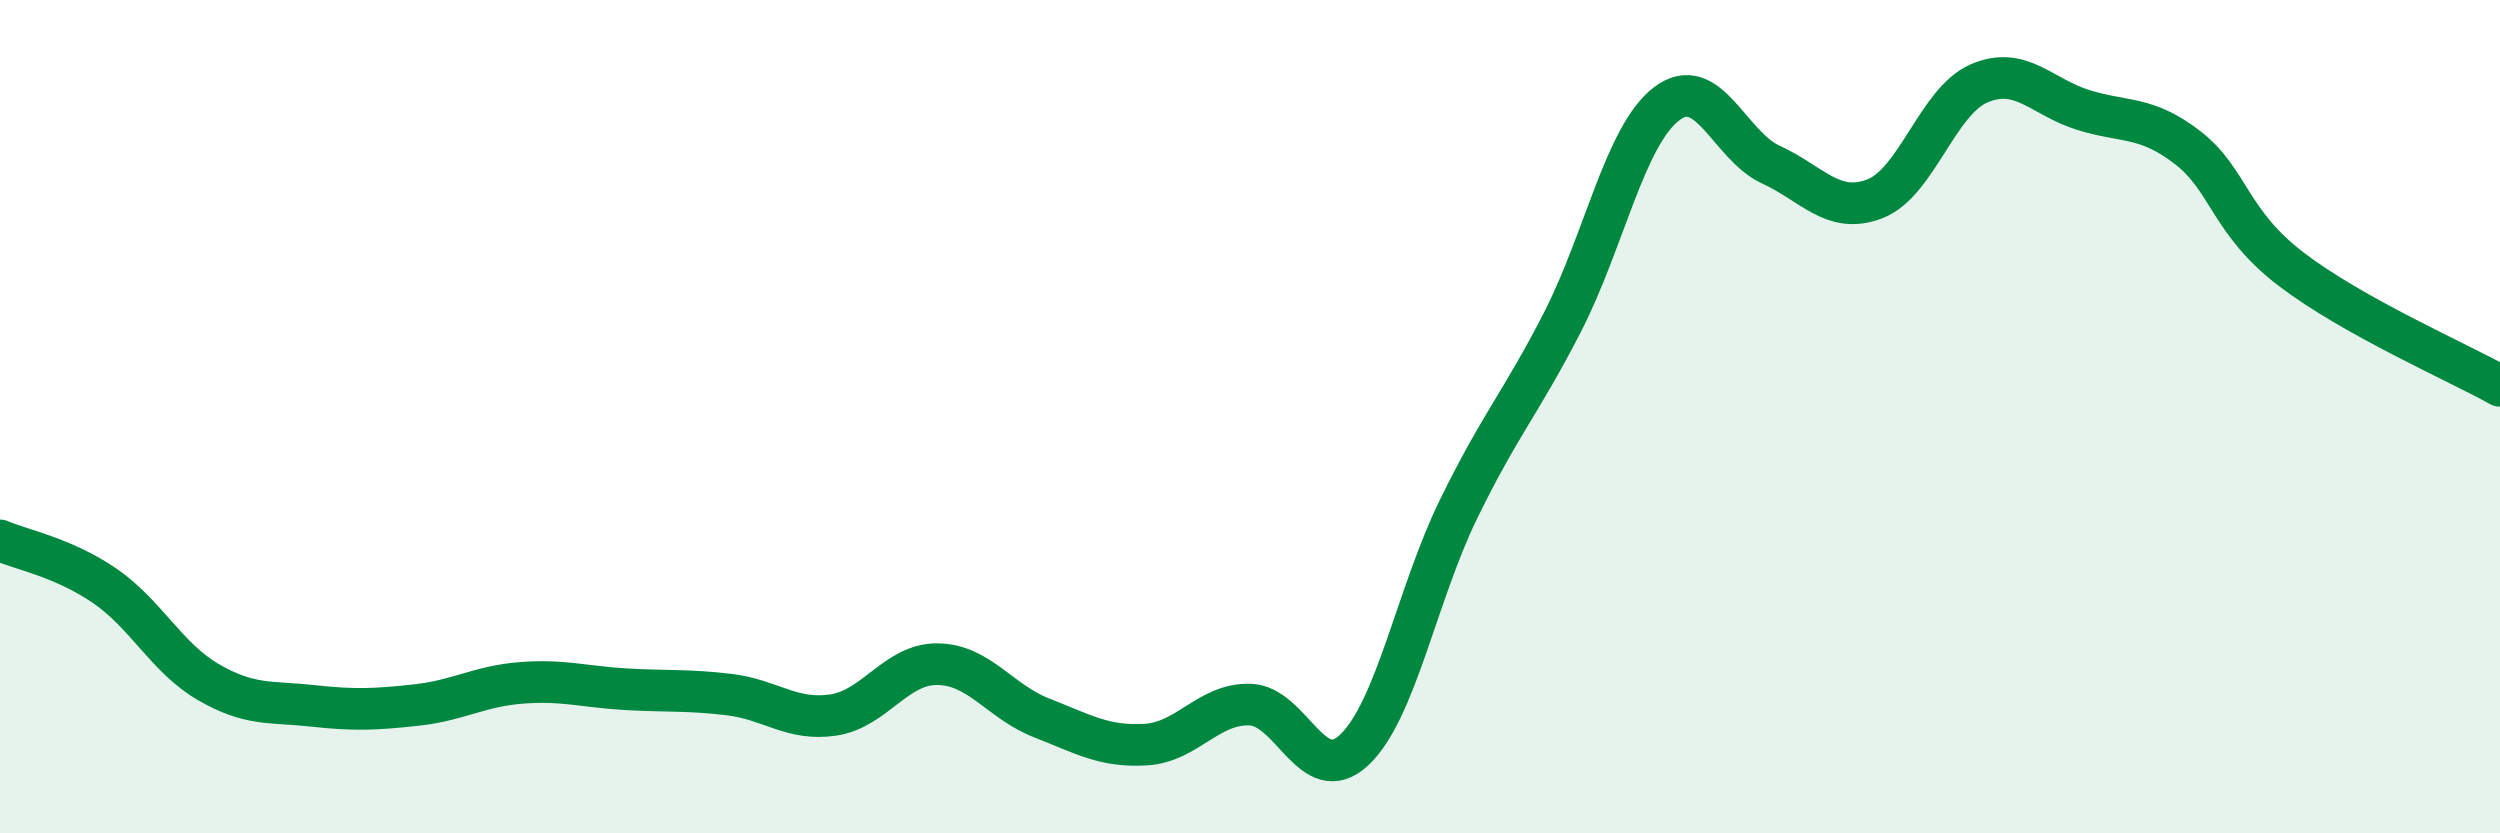
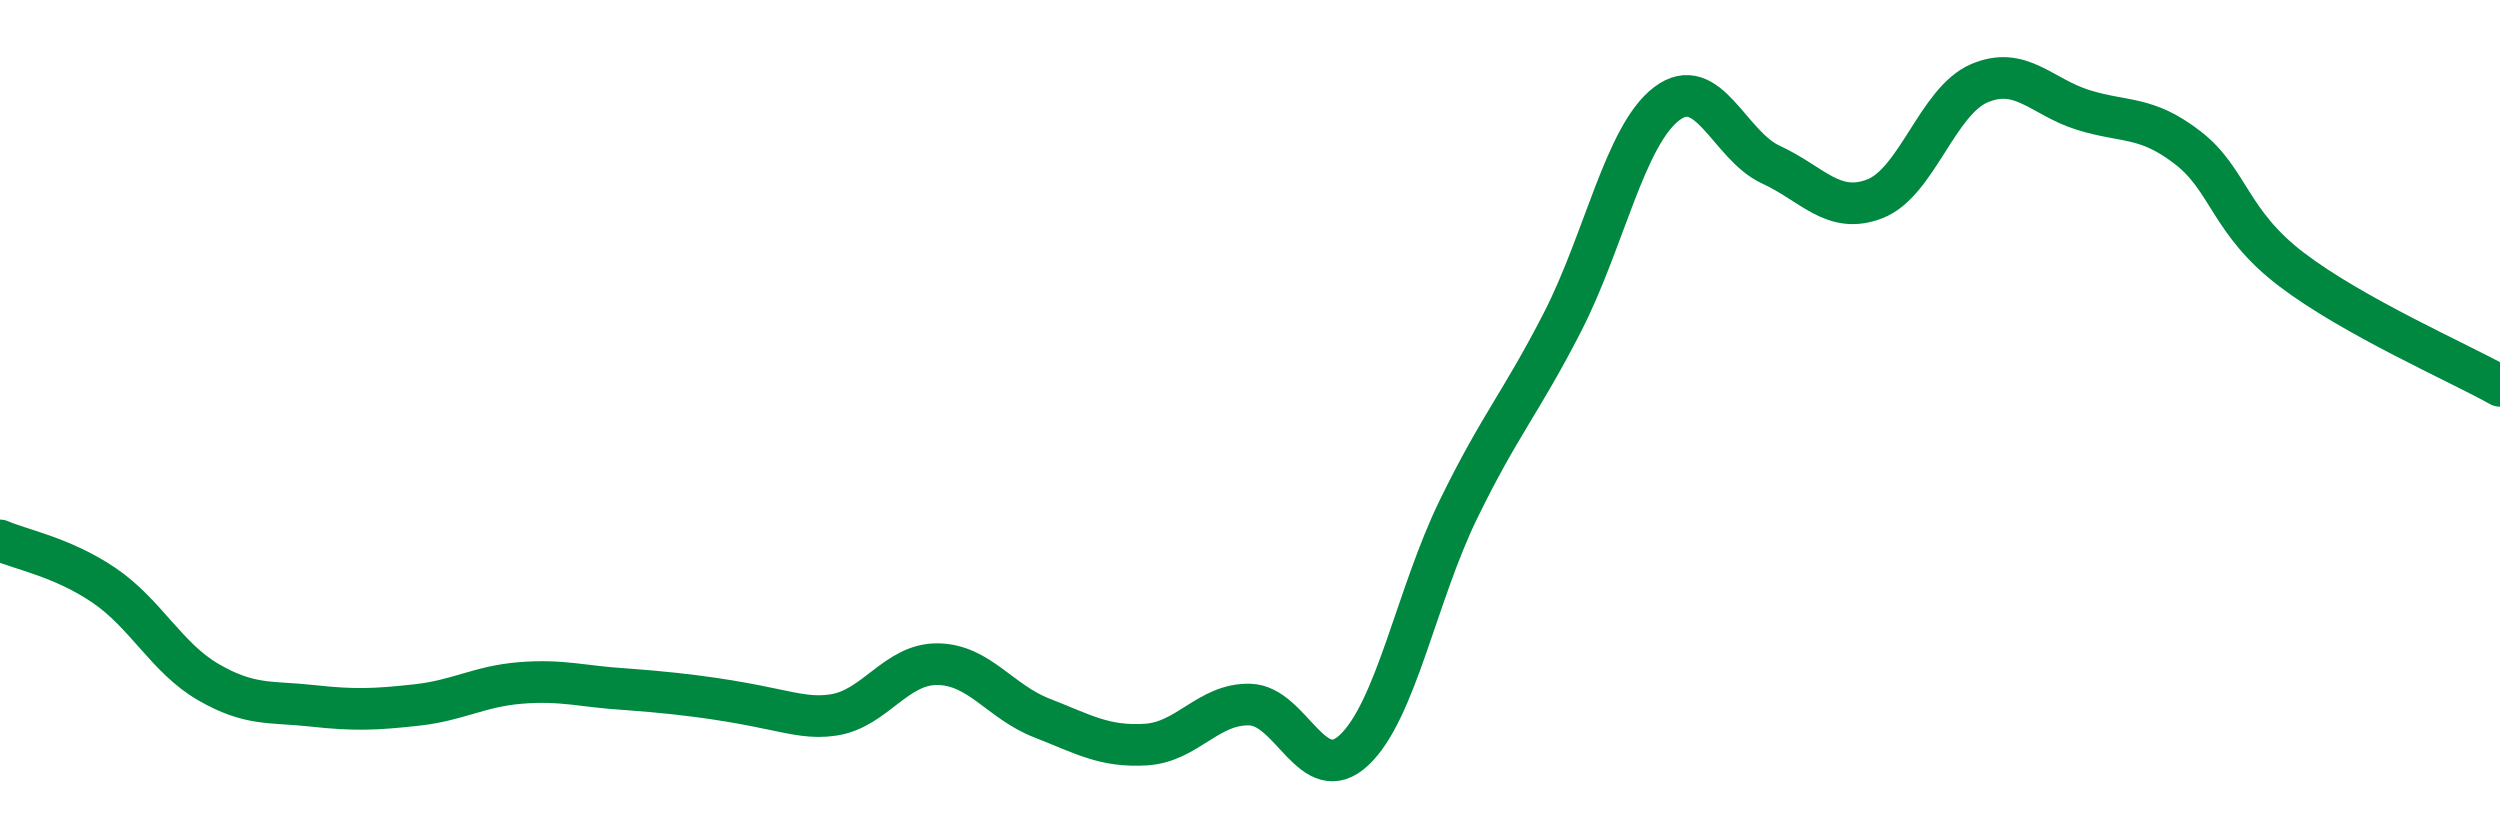
<svg xmlns="http://www.w3.org/2000/svg" width="60" height="20" viewBox="0 0 60 20">
-   <path d="M 0,12.97 C 0.5,13.19 1.5,13.37 2.5,14.05 C 3.5,14.73 4,15.79 5,16.37 C 6,16.95 6.5,16.83 7.5,16.94 C 8.5,17.05 9,17.03 10,16.92 C 11,16.81 11.5,16.47 12.5,16.39 C 13.5,16.31 14,16.48 15,16.54 C 16,16.6 16.5,16.55 17.5,16.67 C 18.5,16.79 19,17.31 20,17.16 C 21,17.01 21.5,15.93 22.5,15.94 C 23.5,15.95 24,16.84 25,17.23 C 26,17.62 26.5,17.93 27.5,17.87 C 28.5,17.81 29,16.88 30,16.91 C 31,16.94 31.5,18.94 32.5,18 C 33.5,17.06 34,14.28 35,12.23 C 36,10.18 36.5,9.68 37.5,7.73 C 38.5,5.78 39,3.25 40,2.49 C 41,1.73 41.5,3.49 42.5,3.95 C 43.5,4.41 44,5.16 45,4.77 C 46,4.38 46.5,2.43 47.5,2 C 48.5,1.57 49,2.33 50,2.64 C 51,2.95 51.5,2.77 52.5,3.54 C 53.5,4.31 53.5,5.33 55,6.47 C 56.5,7.61 59,8.7 60,9.26L60 20L0 20Z" fill="#008740" opacity="0.1" stroke-linecap="round" stroke-linejoin="round" />
-   <path d="M 0,12.97 C 0.5,13.19 1.5,13.37 2.5,14.05 C 3.5,14.73 4,15.79 5,16.37 C 6,16.95 6.5,16.83 7.5,16.94 C 8.5,17.05 9,17.03 10,16.92 C 11,16.81 11.5,16.47 12.5,16.39 C 13.5,16.31 14,16.48 15,16.54 C 16,16.6 16.5,16.55 17.5,16.67 C 18.5,16.79 19,17.31 20,17.16 C 21,17.01 21.5,15.93 22.5,15.94 C 23.5,15.95 24,16.84 25,17.23 C 26,17.62 26.5,17.93 27.5,17.87 C 28.5,17.81 29,16.88 30,16.91 C 31,16.94 31.5,18.94 32.5,18 C 33.5,17.06 34,14.28 35,12.23 C 36,10.18 36.5,9.68 37.5,7.73 C 38.5,5.78 39,3.25 40,2.49 C 41,1.73 41.5,3.49 42.5,3.95 C 43.5,4.41 44,5.16 45,4.77 C 46,4.38 46.5,2.43 47.5,2 C 48.5,1.57 49,2.33 50,2.64 C 51,2.95 51.5,2.77 52.5,3.54 C 53.5,4.31 53.5,5.33 55,6.47 C 56.5,7.61 59,8.7 60,9.26" stroke="#008740" stroke-width="1" fill="none" stroke-linecap="round" stroke-linejoin="round" />
+   <path d="M 0,12.97 C 0.5,13.19 1.5,13.37 2.5,14.05 C 3.5,14.73 4,15.79 5,16.37 C 6,16.95 6.5,16.83 7.5,16.94 C 8.5,17.05 9,17.03 10,16.92 C 11,16.81 11.5,16.47 12.5,16.39 C 13.5,16.31 14,16.48 15,16.54 C 18.5,16.79 19,17.31 20,17.16 C 21,17.01 21.5,15.93 22.5,15.94 C 23.5,15.95 24,16.84 25,17.23 C 26,17.62 26.5,17.93 27.5,17.87 C 28.5,17.81 29,16.88 30,16.91 C 31,16.94 31.5,18.94 32.5,18 C 33.5,17.06 34,14.28 35,12.23 C 36,10.18 36.5,9.68 37.5,7.73 C 38.5,5.78 39,3.25 40,2.49 C 41,1.73 41.5,3.49 42.5,3.95 C 43.5,4.41 44,5.16 45,4.77 C 46,4.38 46.5,2.43 47.5,2 C 48.5,1.57 49,2.33 50,2.64 C 51,2.95 51.5,2.77 52.5,3.54 C 53.5,4.31 53.5,5.33 55,6.47 C 56.5,7.61 59,8.7 60,9.26" stroke="#008740" stroke-width="1" fill="none" stroke-linecap="round" stroke-linejoin="round" />
</svg>